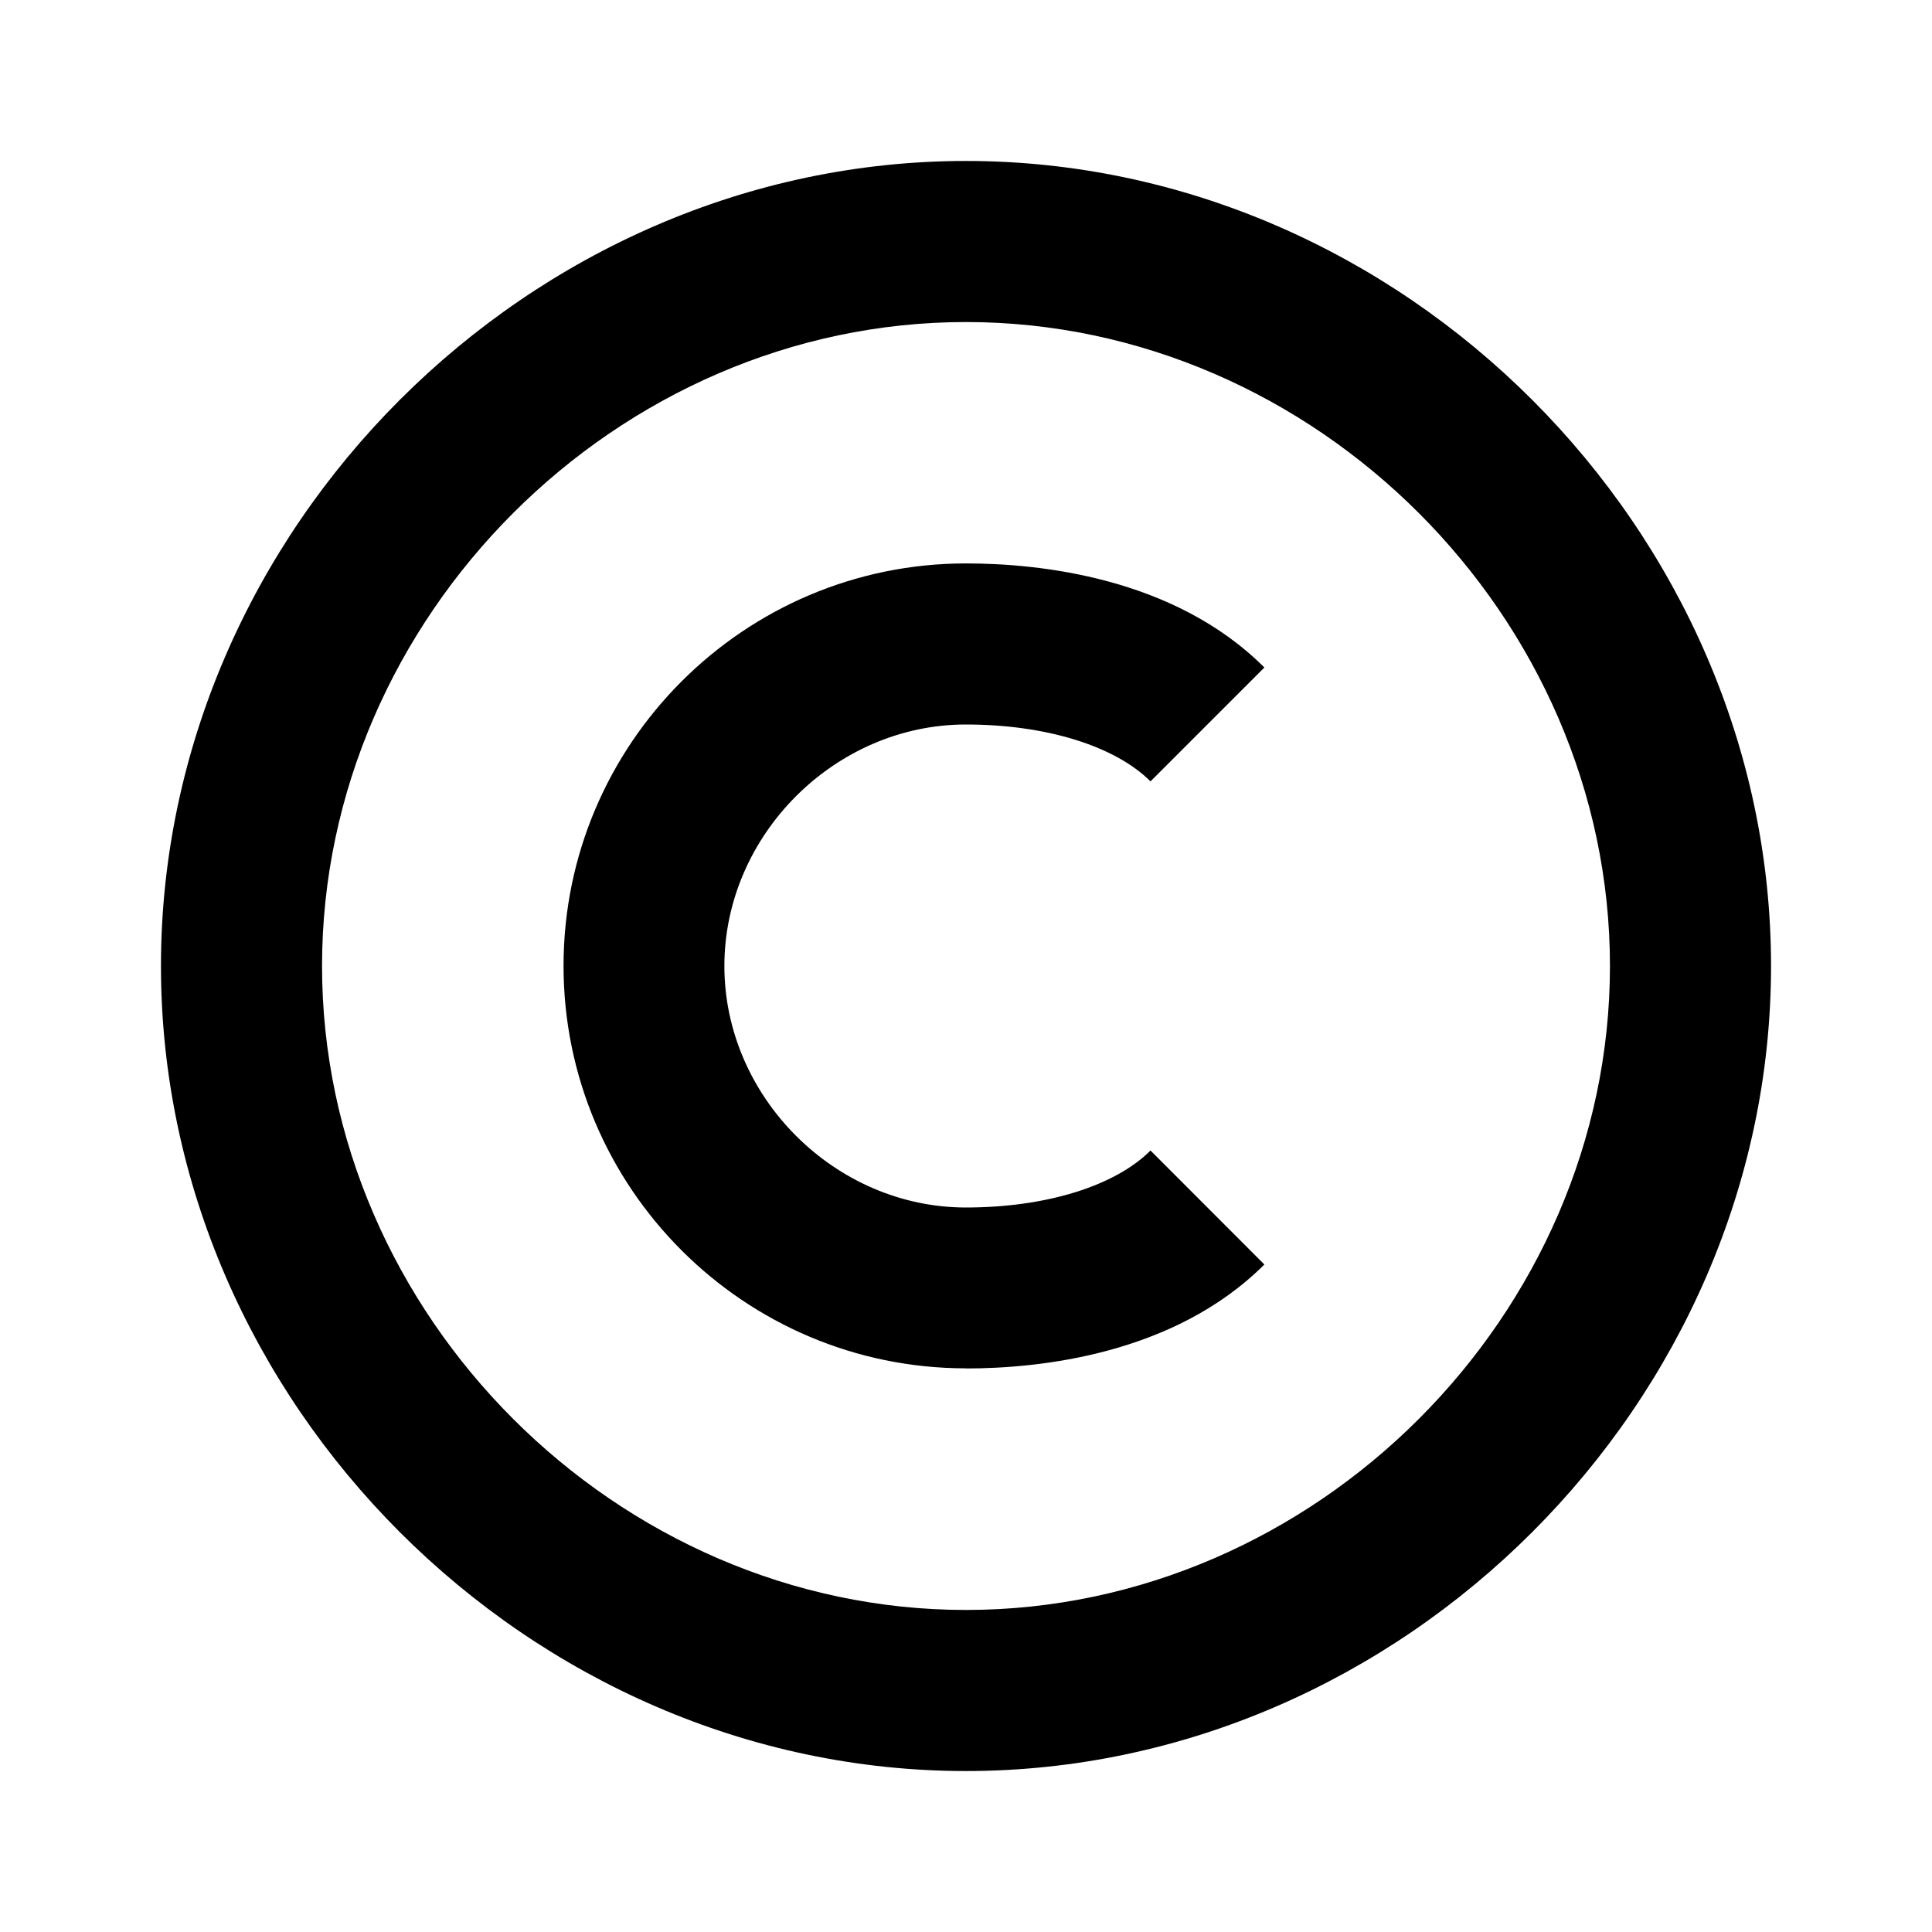
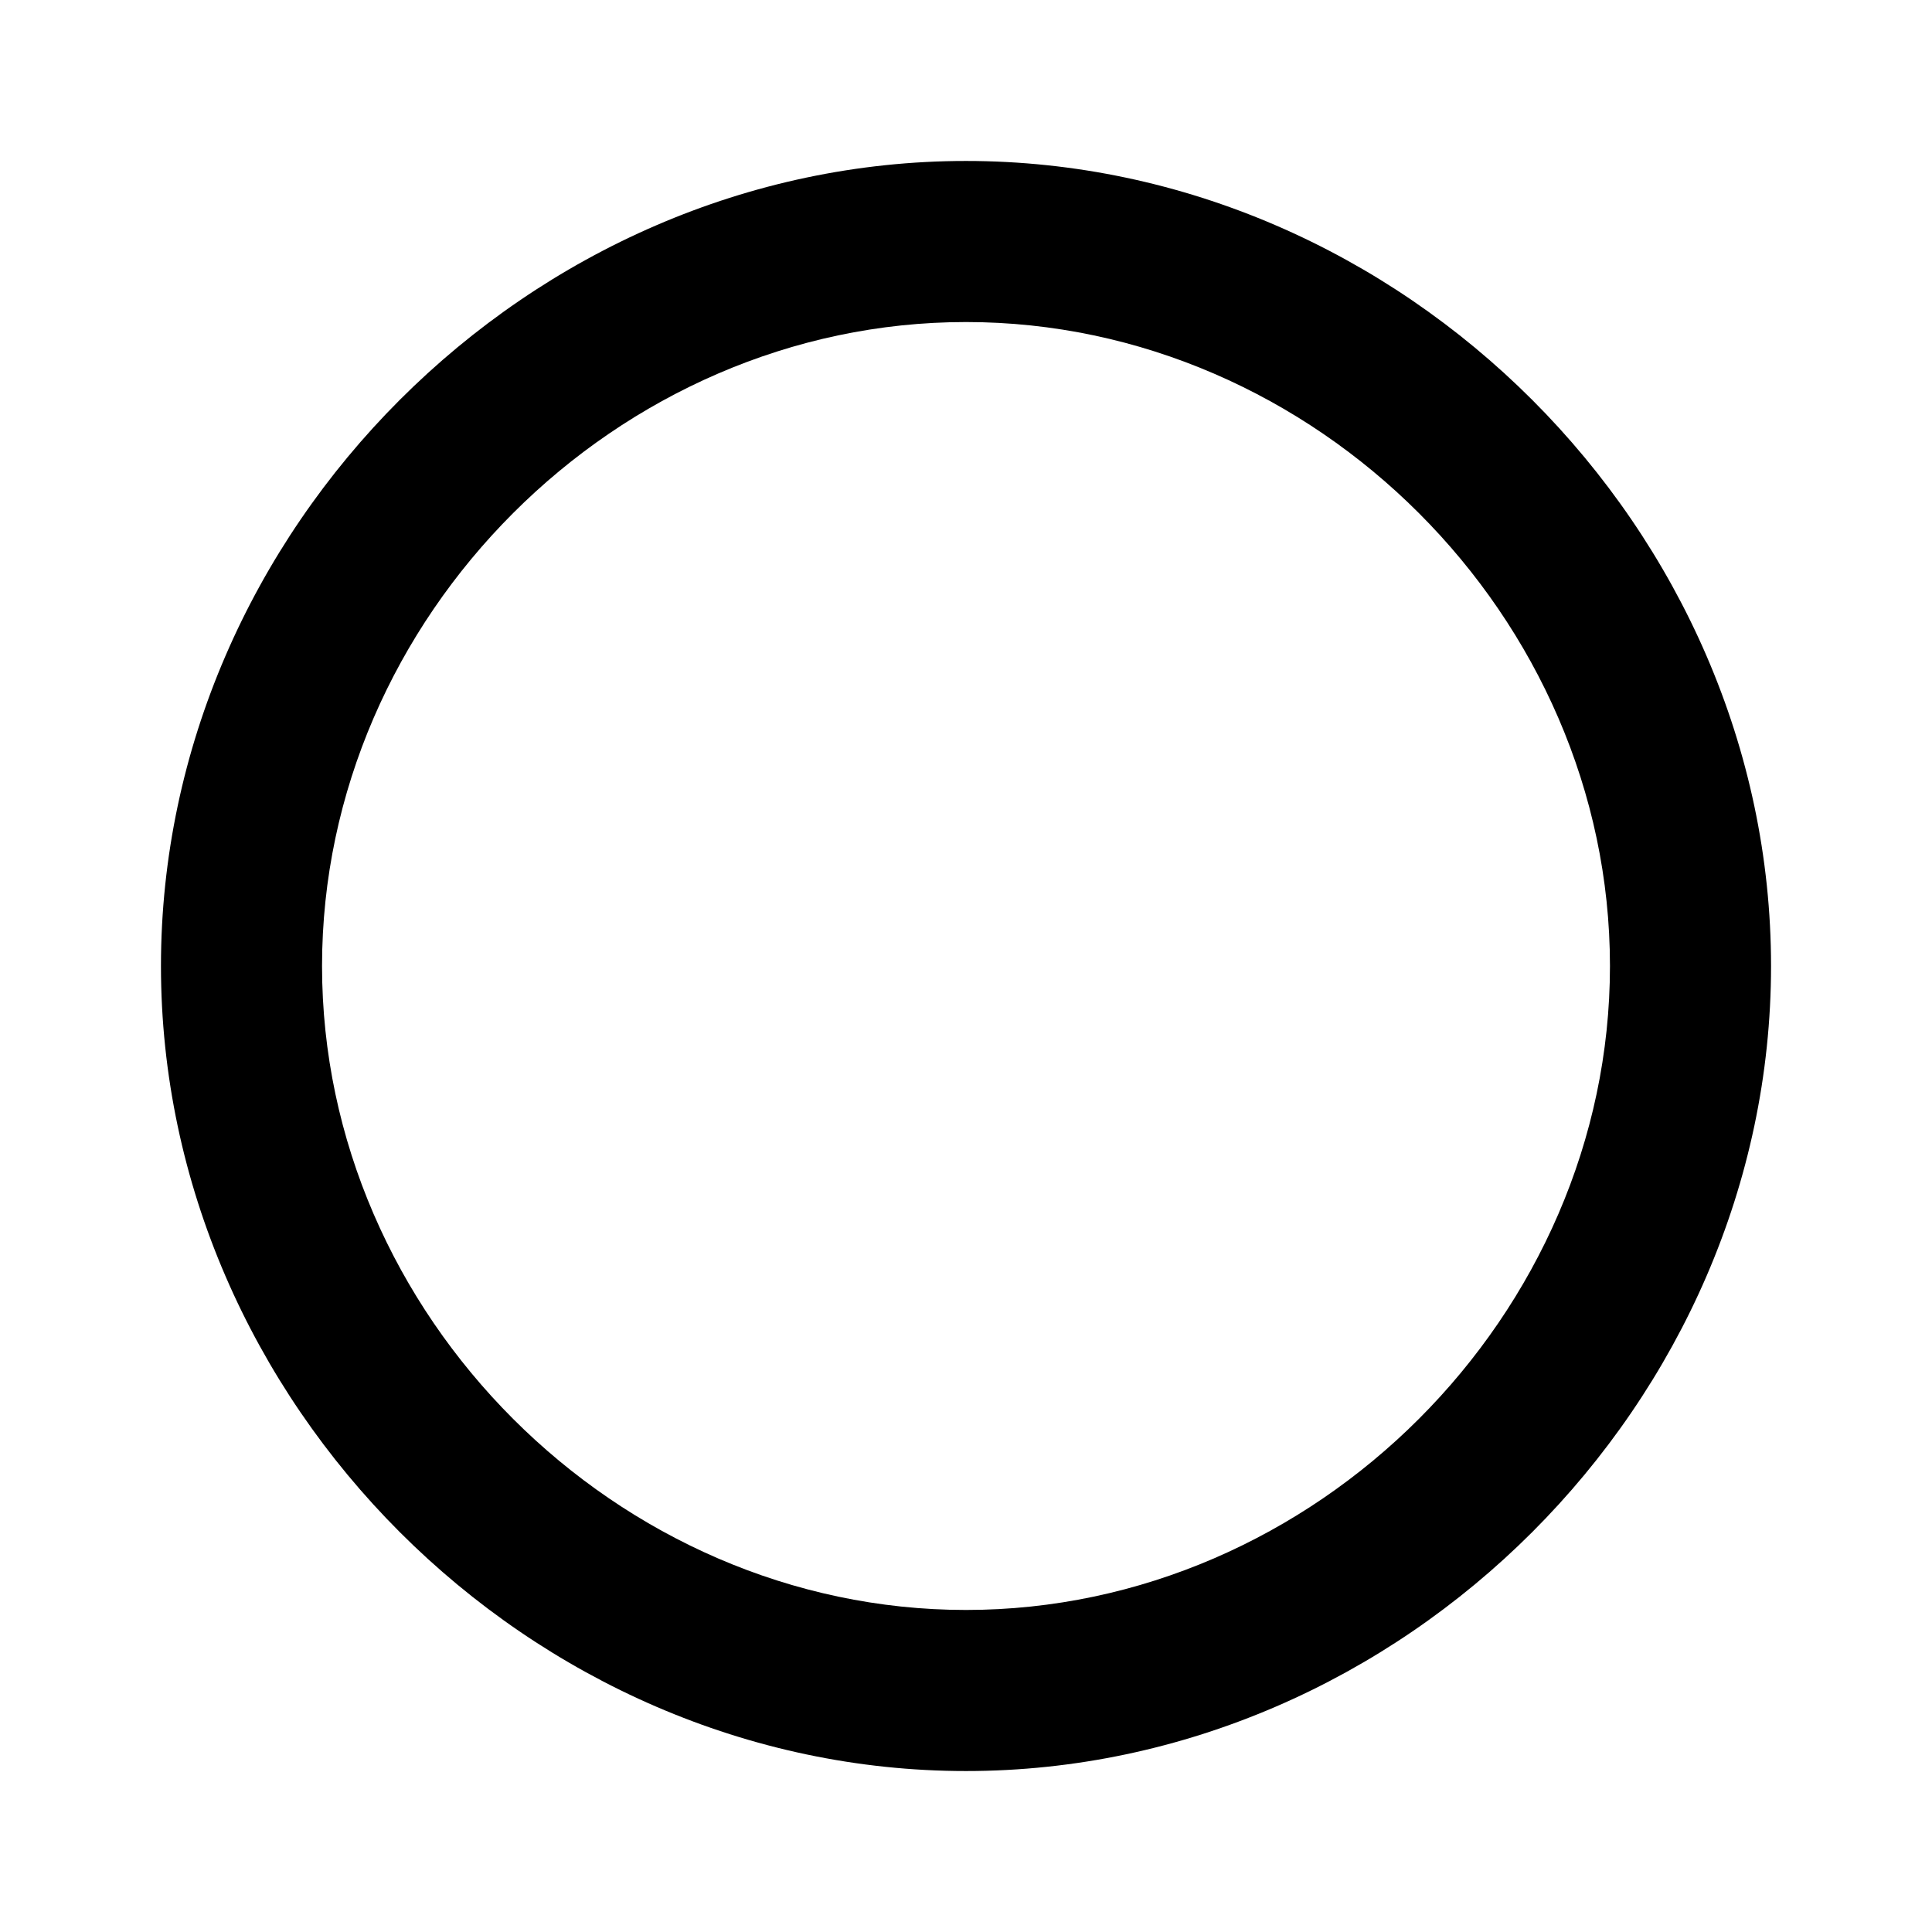
<svg xmlns="http://www.w3.org/2000/svg" version="1.1" width="16" height="16" viewBox="0 0 16 16">
  <title>bx-copyright</title>
  <path d="M8 14.667c3.614 0 6.667-3.053 6.667-6.667s-3.053-6.667-6.667-6.667-6.667 3.053-6.667 6.667 3.053 6.667 6.667 6.667zM8 2.667c2.891 0 5.333 2.442 5.333 5.333s-2.442 5.333-5.333 5.333-5.333-2.442-5.333-5.333 2.442-5.333 5.333-5.333z" />
-   <path d="M8 11.333c0.601 0 1.721-0.112 2.471-0.861l-0.943-0.944c-0.295 0.295-0.867 0.472-1.529 0.472-1.084 0-2-0.916-2-2s0.916-2 2-2c0.662 0 1.234 0.177 1.529 0.471l0.943-0.943c-0.75-0.75-1.871-0.862-2.471-0.862-1.838 0-3.333 1.495-3.333 3.333s1.495 3.333 3.333 3.333z" />
</svg>